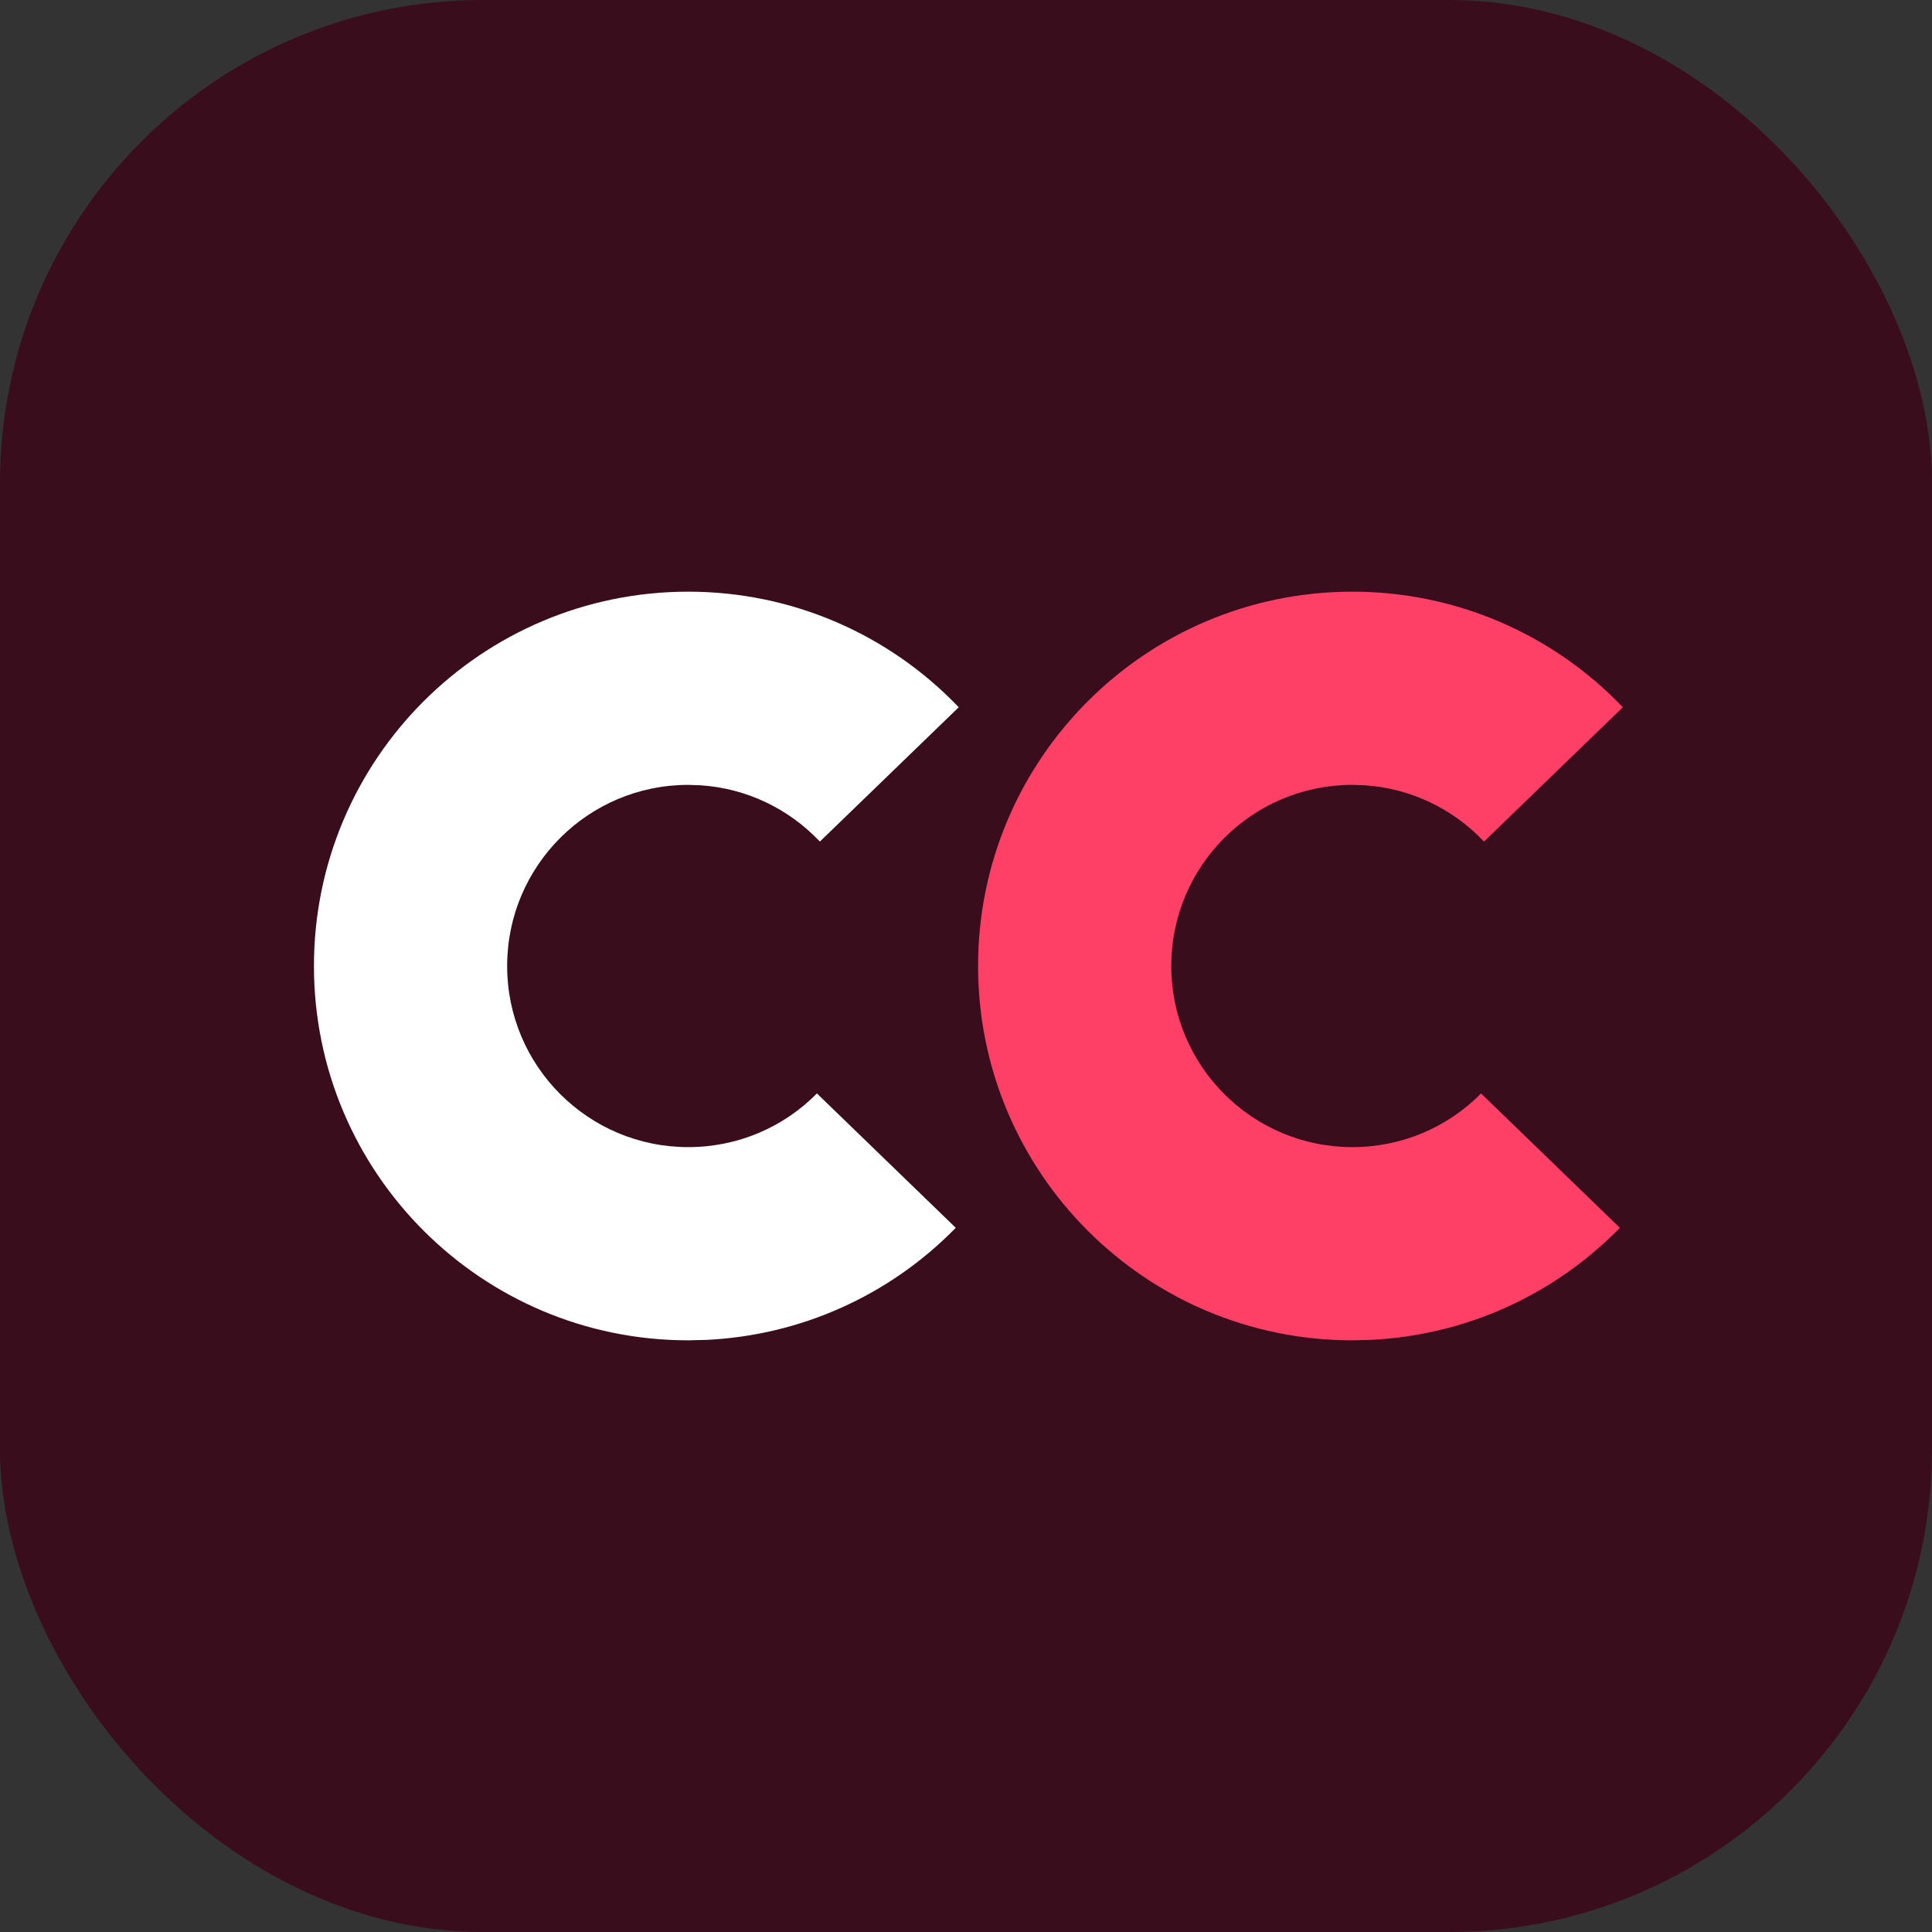
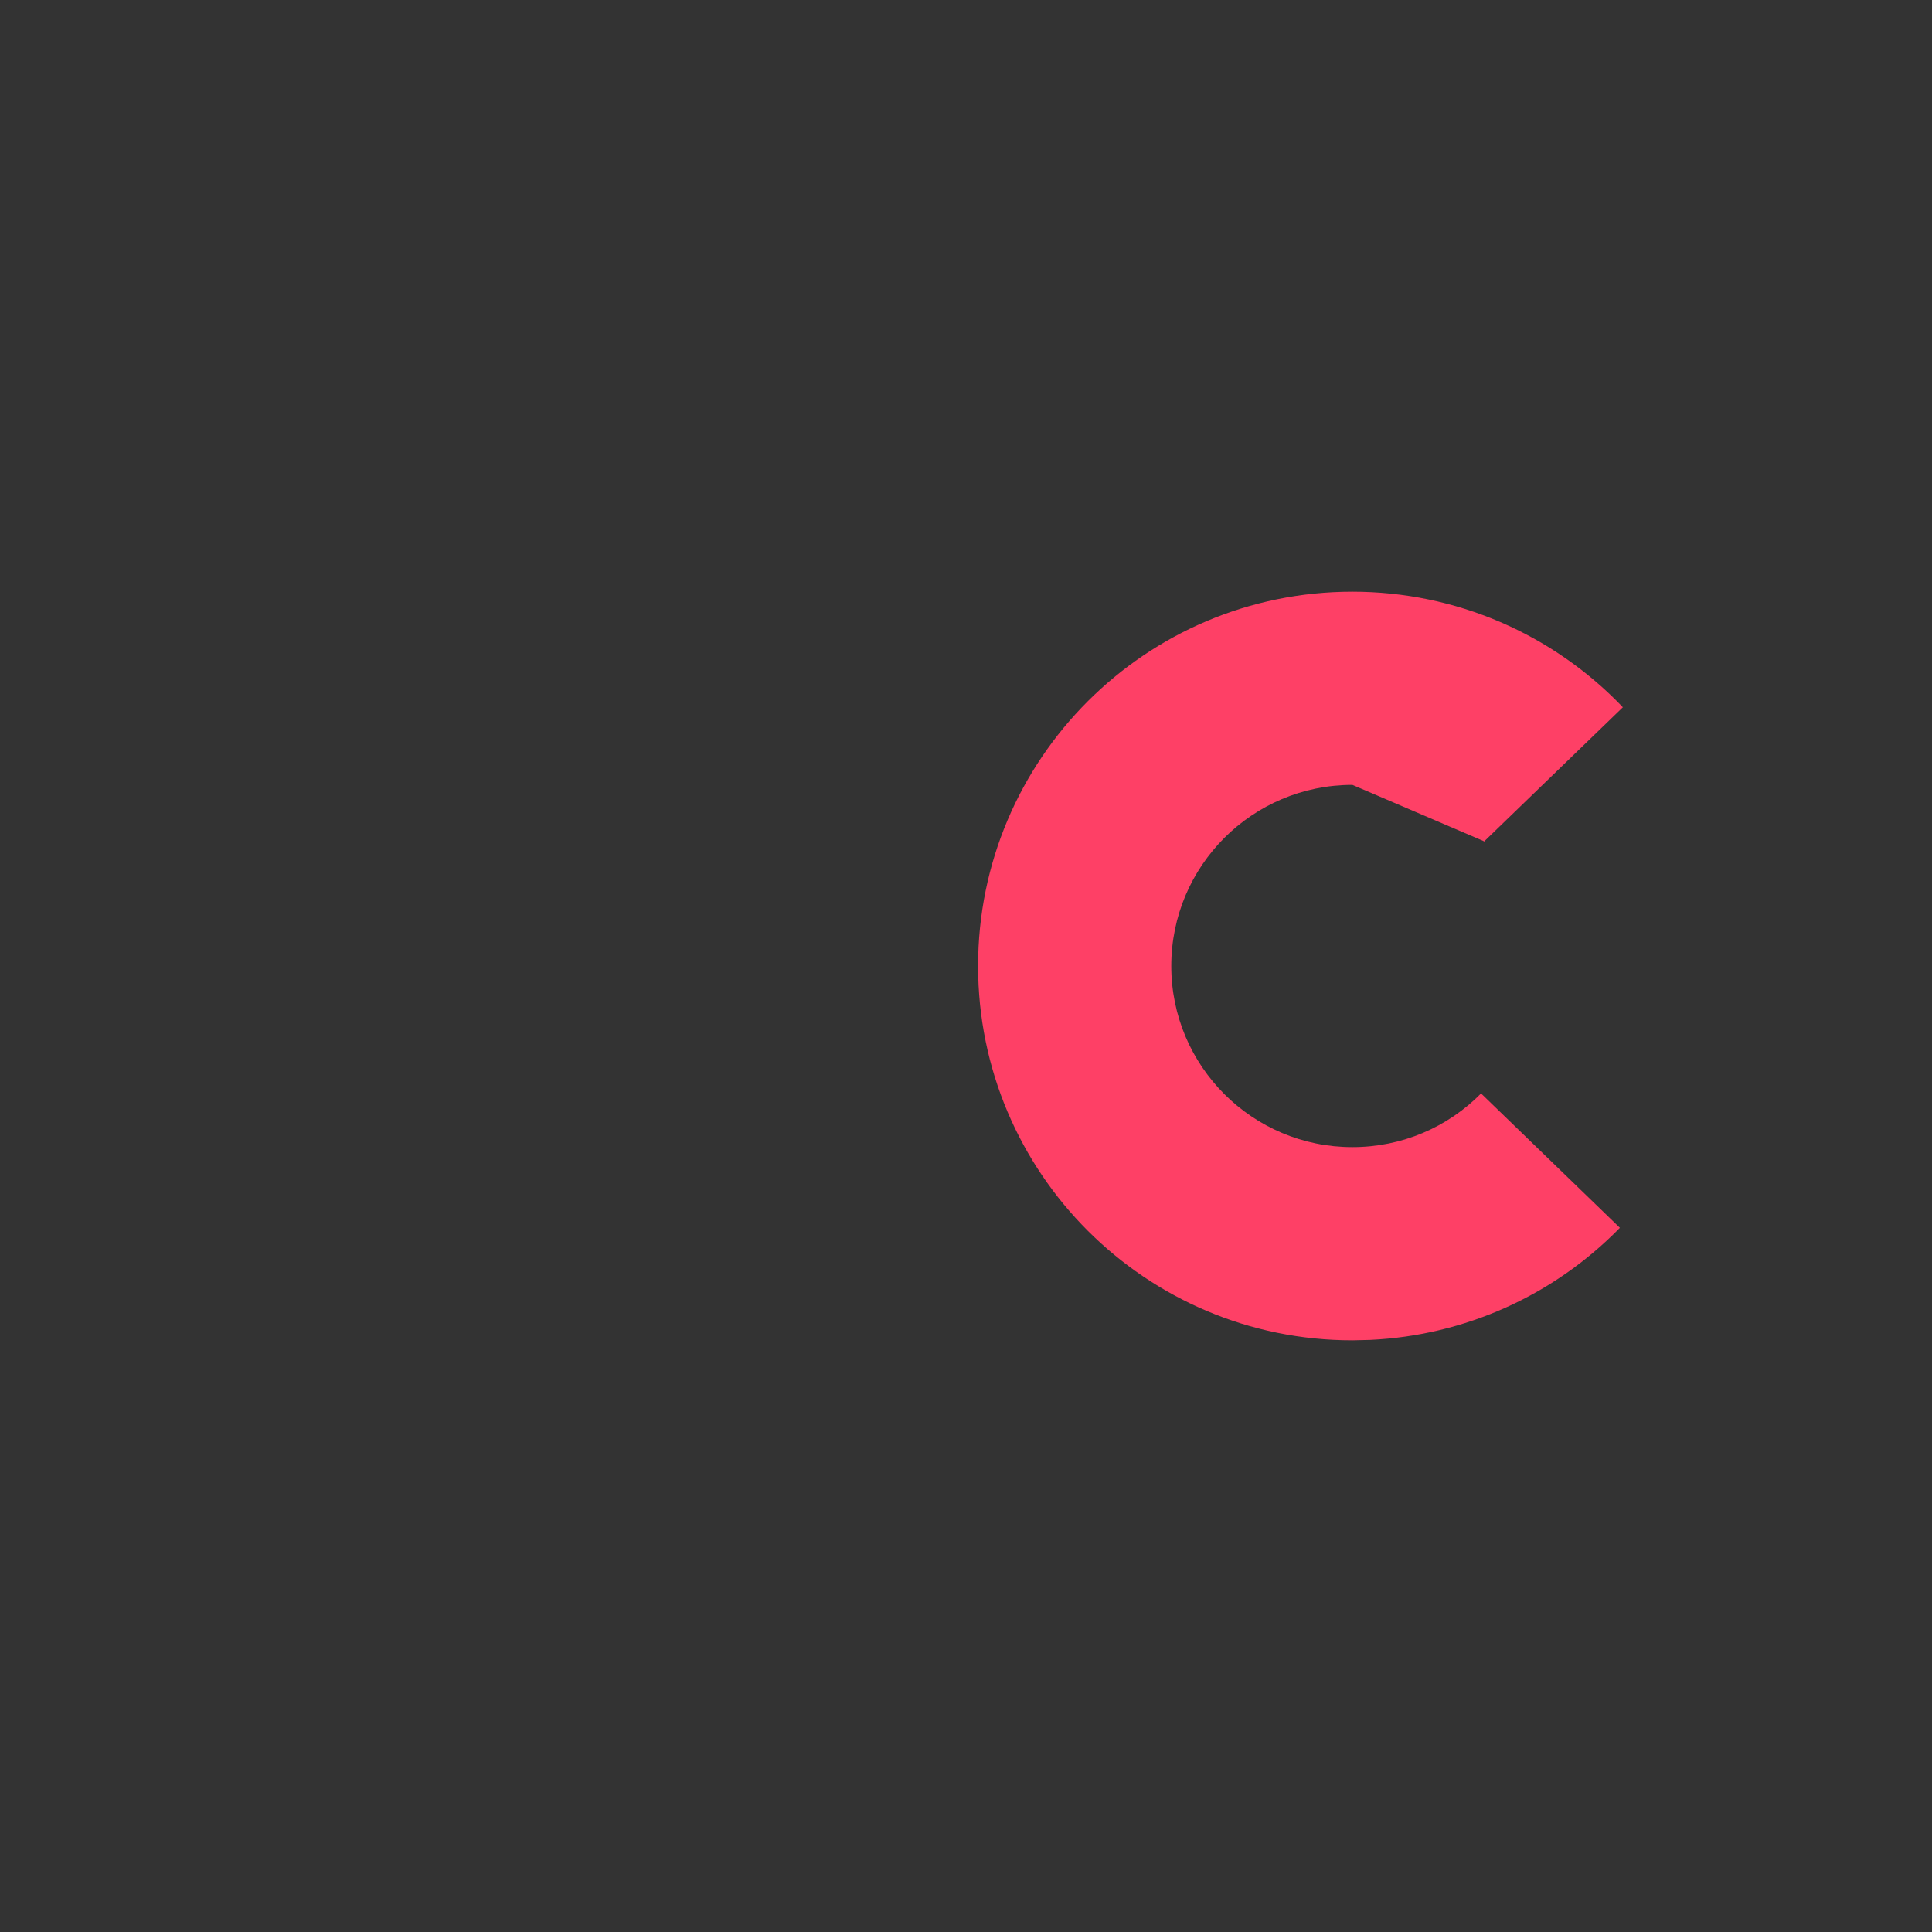
<svg xmlns="http://www.w3.org/2000/svg" width="32px" height="32px" viewBox="0 0 32 32" version="1.1">
  <rect x="0" y="0" width="32" height="32" fill="#333333" stroke="none" />
  <title>编组 4备份 5</title>
  <g id="页面-1" stroke="none" stroke-width="1" fill="none" fill-rule="evenodd">
    <g id="切图处理" transform="translate(-996, -2871)">
      <g id="编组-4备份-5" transform="translate(996, 2871)">
-         <rect id="矩形" fill="#3A0D1C" x="0" y="0" width="32" height="32" rx="8" />
        <g id="编组-2" transform="translate(5.2, 9.8)" fill-rule="nonzero">
-           <path d="M6.2,0 C7.917,0 9.525,0.703 10.686,1.921 L10.68,1.914 L8.38,4.139 L8.371,4.13 C7.854,3.588 7.16,3.258 6.407,3.207 L6.2,3.2 C4.543,3.2 3.2,4.543 3.2,6.2 C3.2,7.857 4.543,9.2 6.2,9.2 C7.017,9.2 7.778,8.874 8.339,8.303 L8.331,8.311 L10.63,10.536 L10.62,10.547 C9.532,11.655 8.068,12.319 6.496,12.393 L6.2,12.4 C2.776,12.4 0,9.624 0,6.2 C0,2.776 2.776,0 6.2,0 Z" id="形状结合" fill="#FFFFFF" />
          <g id="编组备份" transform="translate(11, 0)" fill="#FE4066">
-             <path d="M6.2,0 C7.917,0 9.525,0.703 10.686,1.921 L10.68,1.914 L8.38,4.139 L8.371,4.13 C7.854,3.588 7.16,3.258 6.407,3.207 L6.2,3.2 C4.543,3.2 3.2,4.543 3.2,6.2 C3.2,7.857 4.543,9.2 6.2,9.2 C7.017,9.2 7.778,8.874 8.339,8.303 L8.331,8.311 L10.63,10.536 L10.62,10.547 C9.532,11.655 8.068,12.319 6.496,12.393 L6.2,12.4 C2.776,12.4 0,9.624 0,6.2 C0,2.776 2.776,0 6.2,0 Z" id="形状结合" />
+             <path d="M6.2,0 C7.917,0 9.525,0.703 10.686,1.921 L10.68,1.914 L8.38,4.139 L8.371,4.13 L6.2,3.2 C4.543,3.2 3.2,4.543 3.2,6.2 C3.2,7.857 4.543,9.2 6.2,9.2 C7.017,9.2 7.778,8.874 8.339,8.303 L8.331,8.311 L10.63,10.536 L10.62,10.547 C9.532,11.655 8.068,12.319 6.496,12.393 L6.2,12.4 C2.776,12.4 0,9.624 0,6.2 C0,2.776 2.776,0 6.2,0 Z" id="形状结合" />
          </g>
        </g>
      </g>
    </g>
  </g>
</svg>